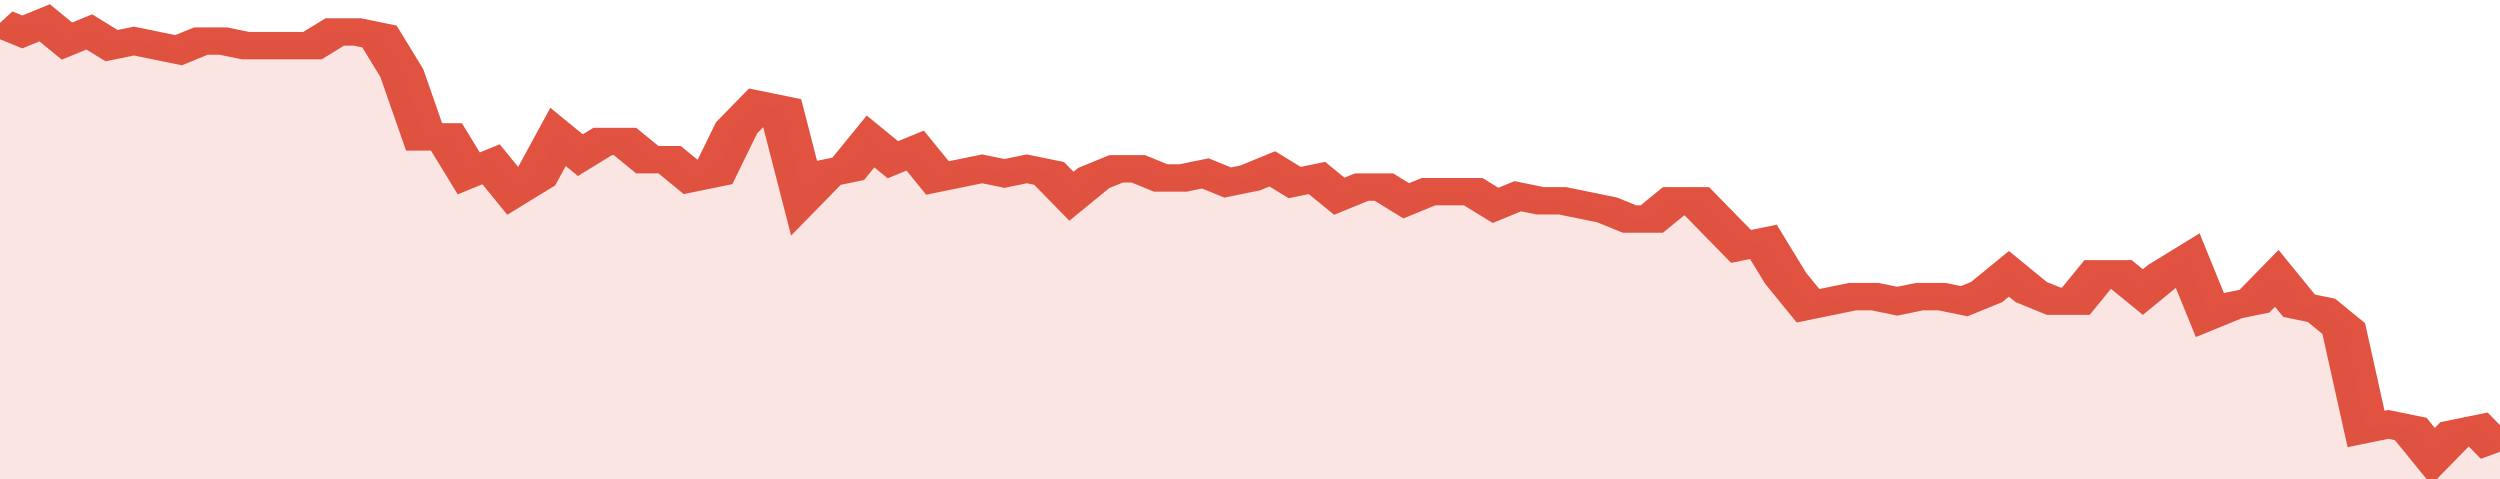
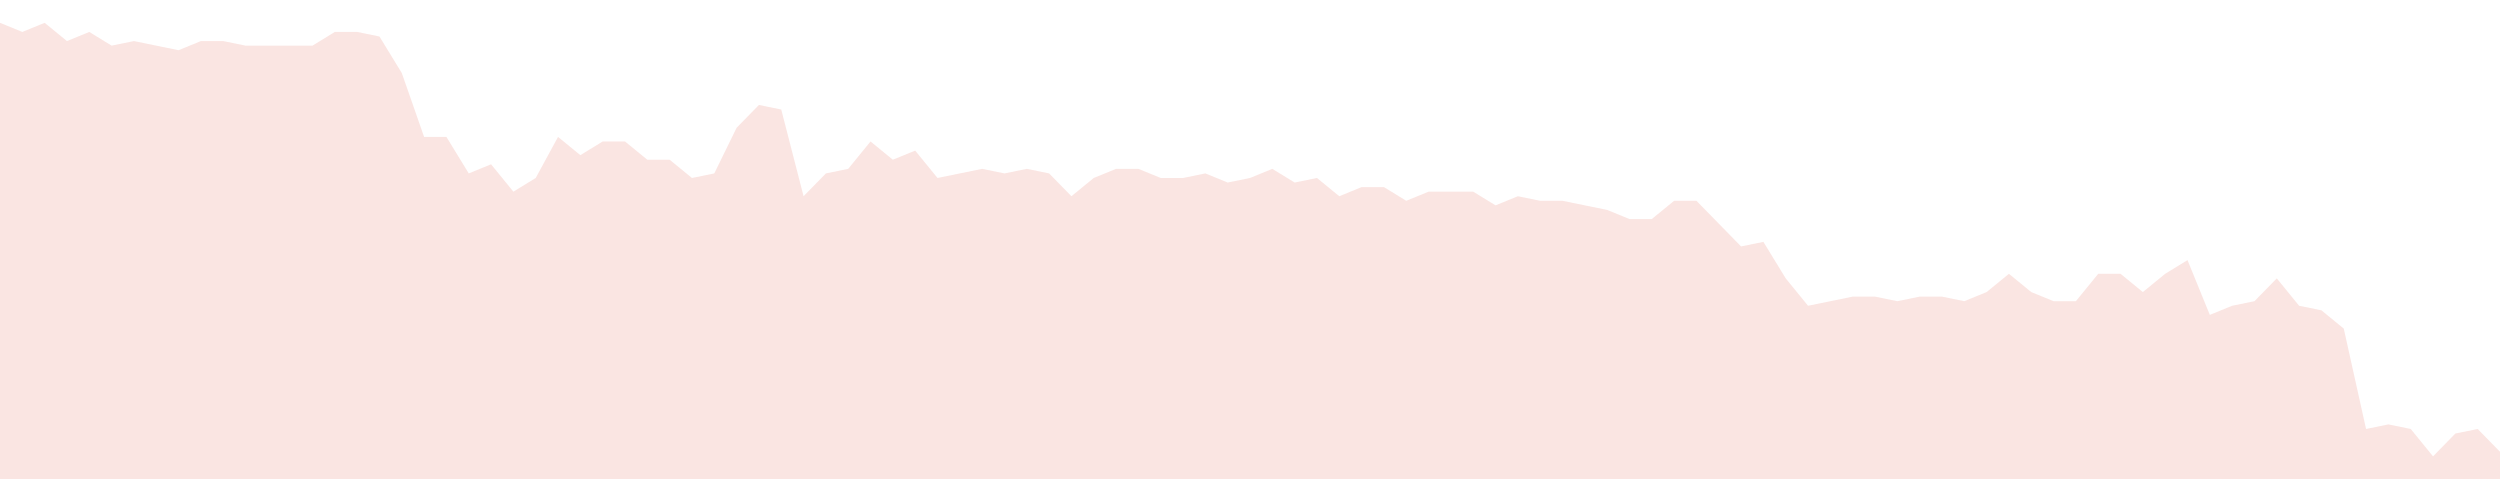
<svg xmlns="http://www.w3.org/2000/svg" viewBox="0 0 336 105" width="120" height="23" preserveAspectRatio="none">
-   <polyline fill="none" stroke="#E15241" stroke-width="6" points="0, 5 3, 7 6, 5 9, 9 12, 7 15, 10 18, 9 21, 10 24, 11 27, 9 30, 9 33, 10 36, 10 39, 10 42, 10 45, 7 48, 7 51, 8 54, 16 57, 30 60, 30 63, 38 66, 36 69, 42 72, 39 75, 30 78, 34 81, 31 84, 31 87, 35 90, 35 93, 39 96, 38 99, 28 102, 23 105, 24 108, 43 111, 38 114, 37 117, 31 120, 35 123, 33 126, 39 129, 38 132, 37 135, 38 138, 37 141, 38 144, 43 147, 39 150, 37 153, 37 156, 39 159, 39 162, 38 165, 40 168, 39 171, 37 174, 40 177, 39 180, 43 183, 41 186, 41 189, 44 192, 42 195, 42 198, 42 201, 45 204, 43 207, 44 210, 44 213, 45 216, 46 219, 48 222, 48 225, 44 228, 44 231, 49 234, 54 237, 53 240, 61 243, 67 246, 66 249, 65 252, 65 255, 66 258, 65 261, 65 264, 66 267, 64 270, 60 273, 64 276, 66 279, 66 282, 60 285, 60 288, 64 291, 60 294, 57 297, 69 300, 67 303, 66 306, 61 309, 67 312, 68 315, 72 318, 94 321, 93 324, 94 327, 100 330, 95 333, 94 336, 99 336, 99 "> </polyline>
  <polygon fill="#E15241" opacity="0.15" points="0, 105 0, 5 3, 7 6, 5 9, 9 12, 7 15, 10 18, 9 21, 10 24, 11 27, 9 30, 9 33, 10 36, 10 39, 10 42, 10 45, 7 48, 7 51, 8 54, 16 57, 30 60, 30 63, 38 66, 36 69, 42 72, 39 75, 30 78, 34 81, 31 84, 31 87, 35 90, 35 93, 39 96, 38 99, 28 102, 23 105, 24 108, 43 111, 38 114, 37 117, 31 120, 35 123, 33 126, 39 129, 38 132, 37 135, 38 138, 37 141, 38 144, 43 147, 39 150, 37 153, 37 156, 39 159, 39 162, 38 165, 40 168, 39 171, 37 174, 40 177, 39 180, 43 183, 41 186, 41 189, 44 192, 42 195, 42 198, 42 201, 45 204, 43 207, 44 210, 44 213, 45 216, 46 219, 48 222, 48 225, 44 228, 44 231, 49 234, 54 237, 53 240, 61 243, 67 246, 66 249, 65 252, 65 255, 66 258, 65 261, 65 264, 66 267, 64 270, 60 273, 64 276, 66 279, 66 282, 60 285, 60 288, 64 291, 60 294, 57 297, 69 300, 67 303, 66 306, 61 309, 67 312, 68 315, 72 318, 94 321, 93 324, 94 327, 100 330, 95 333, 94 336, 99 336, 105 " />
</svg>